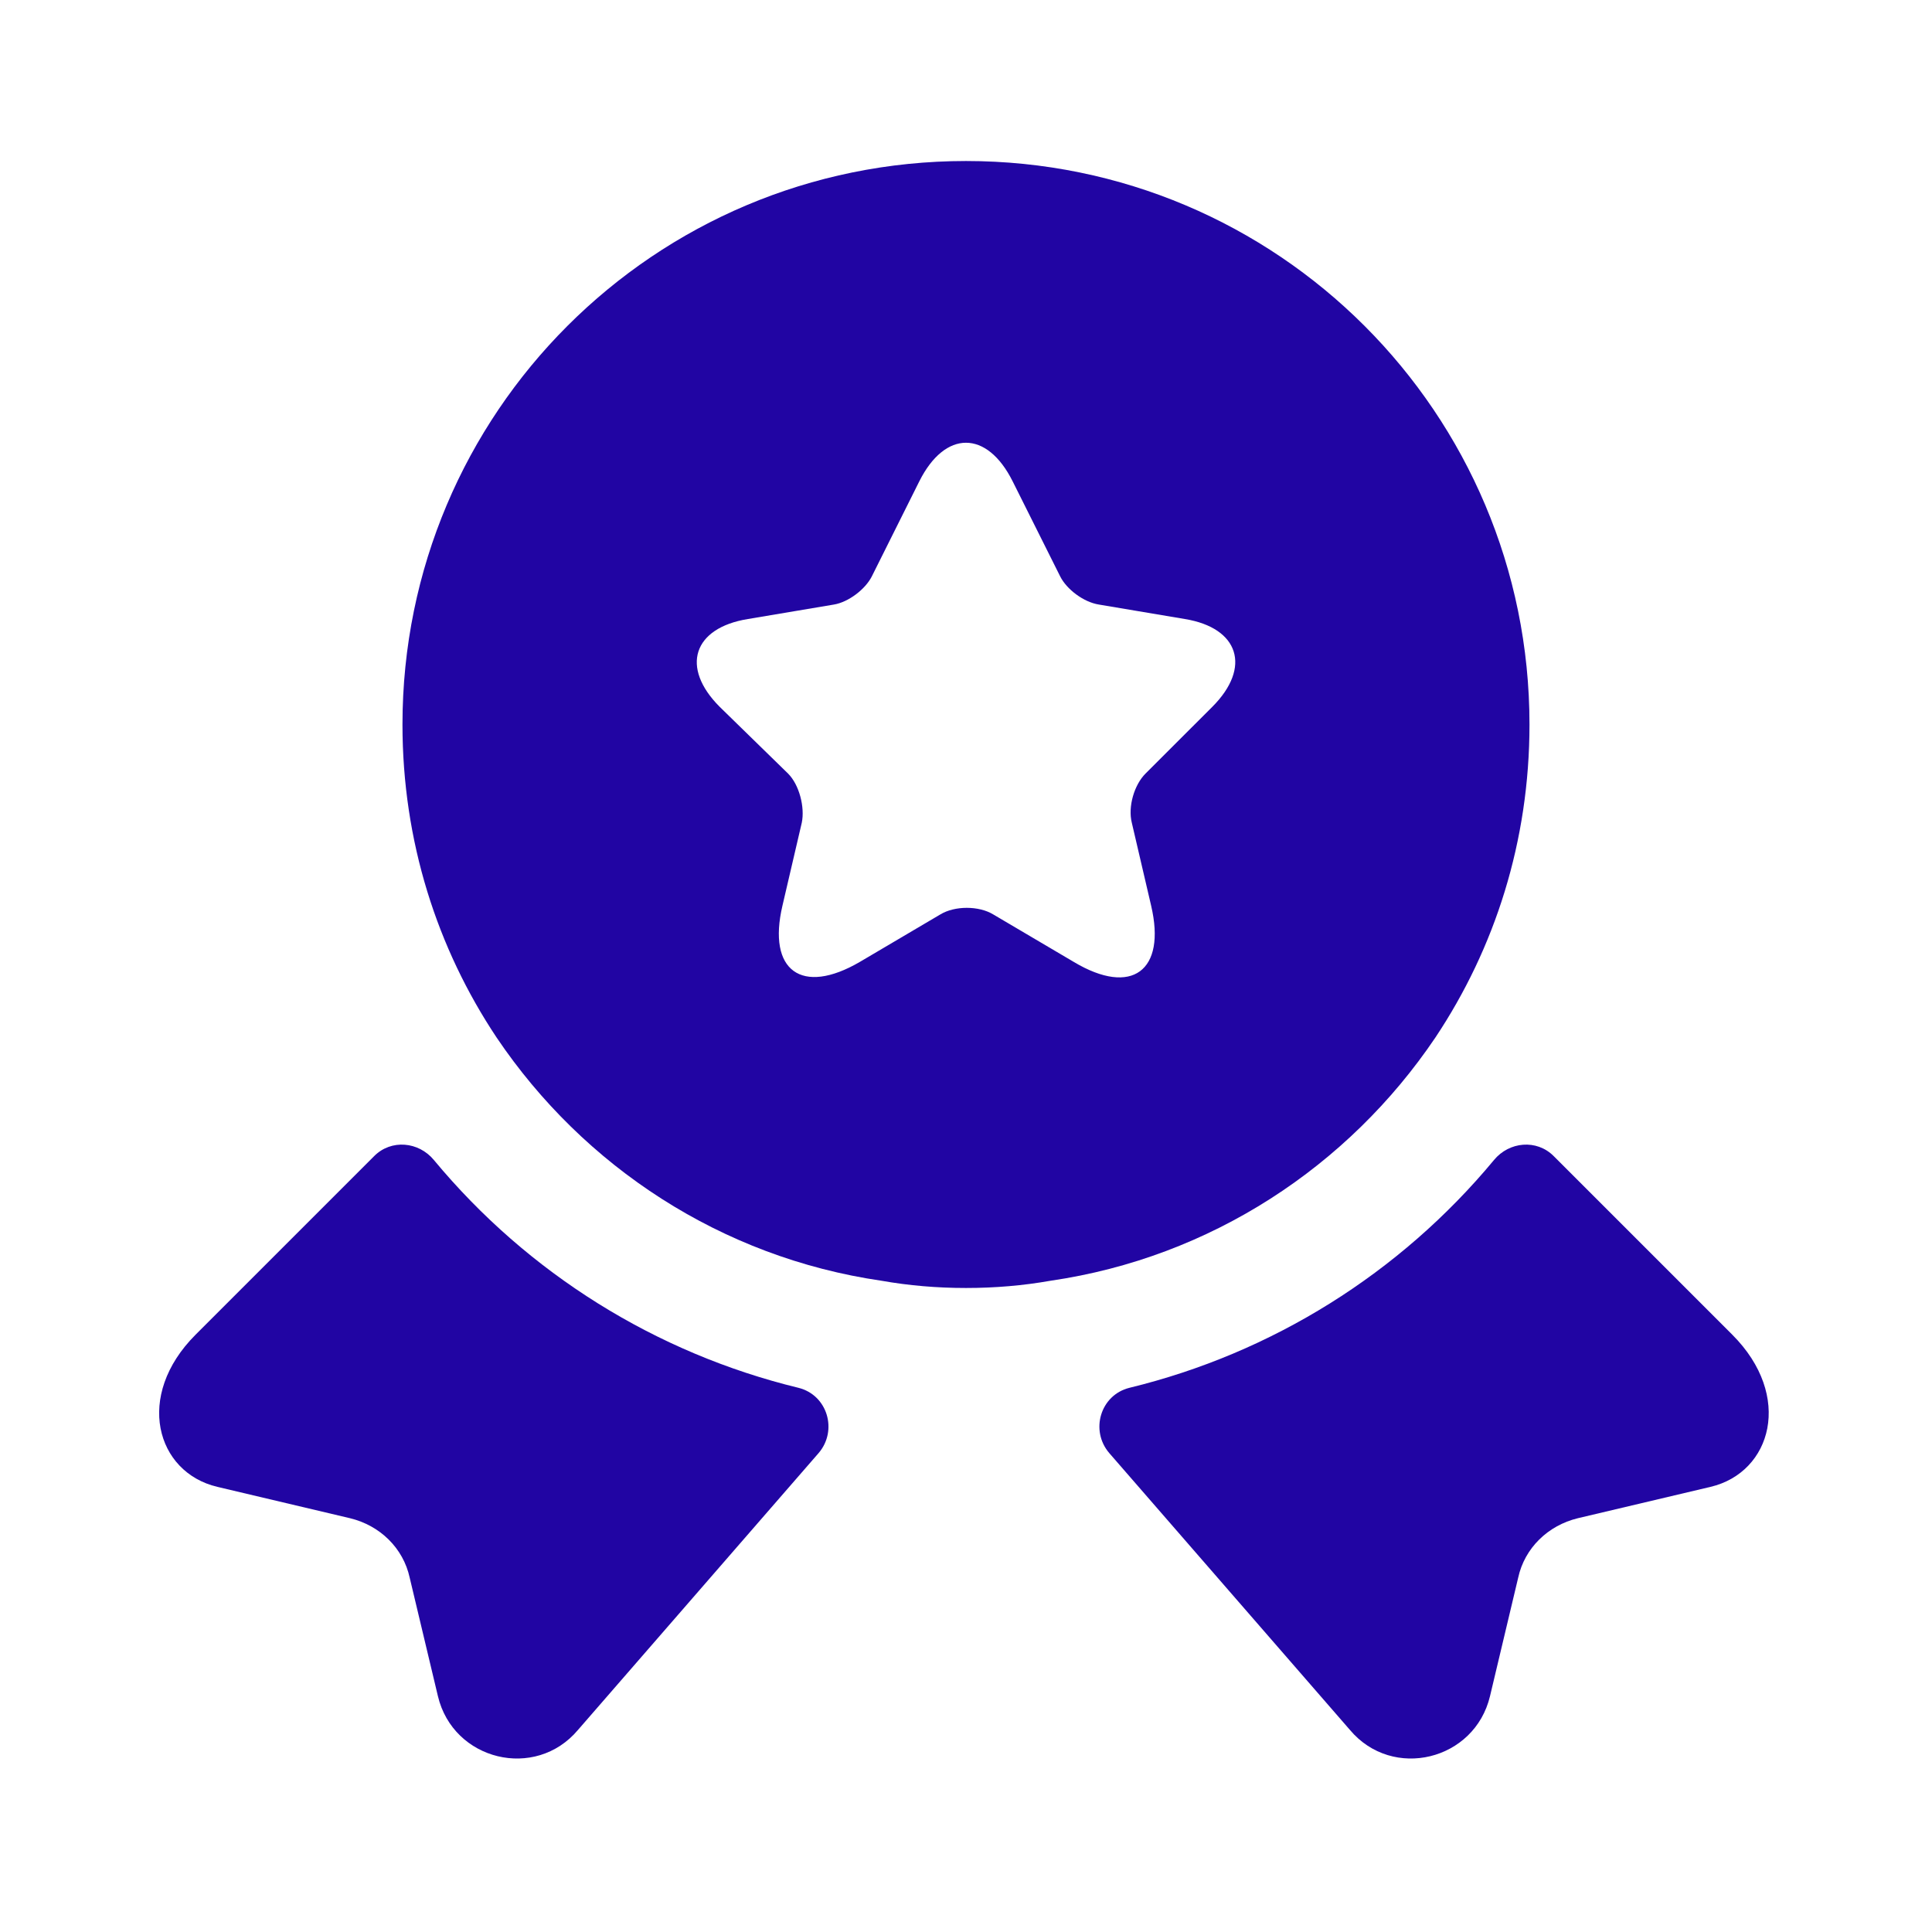
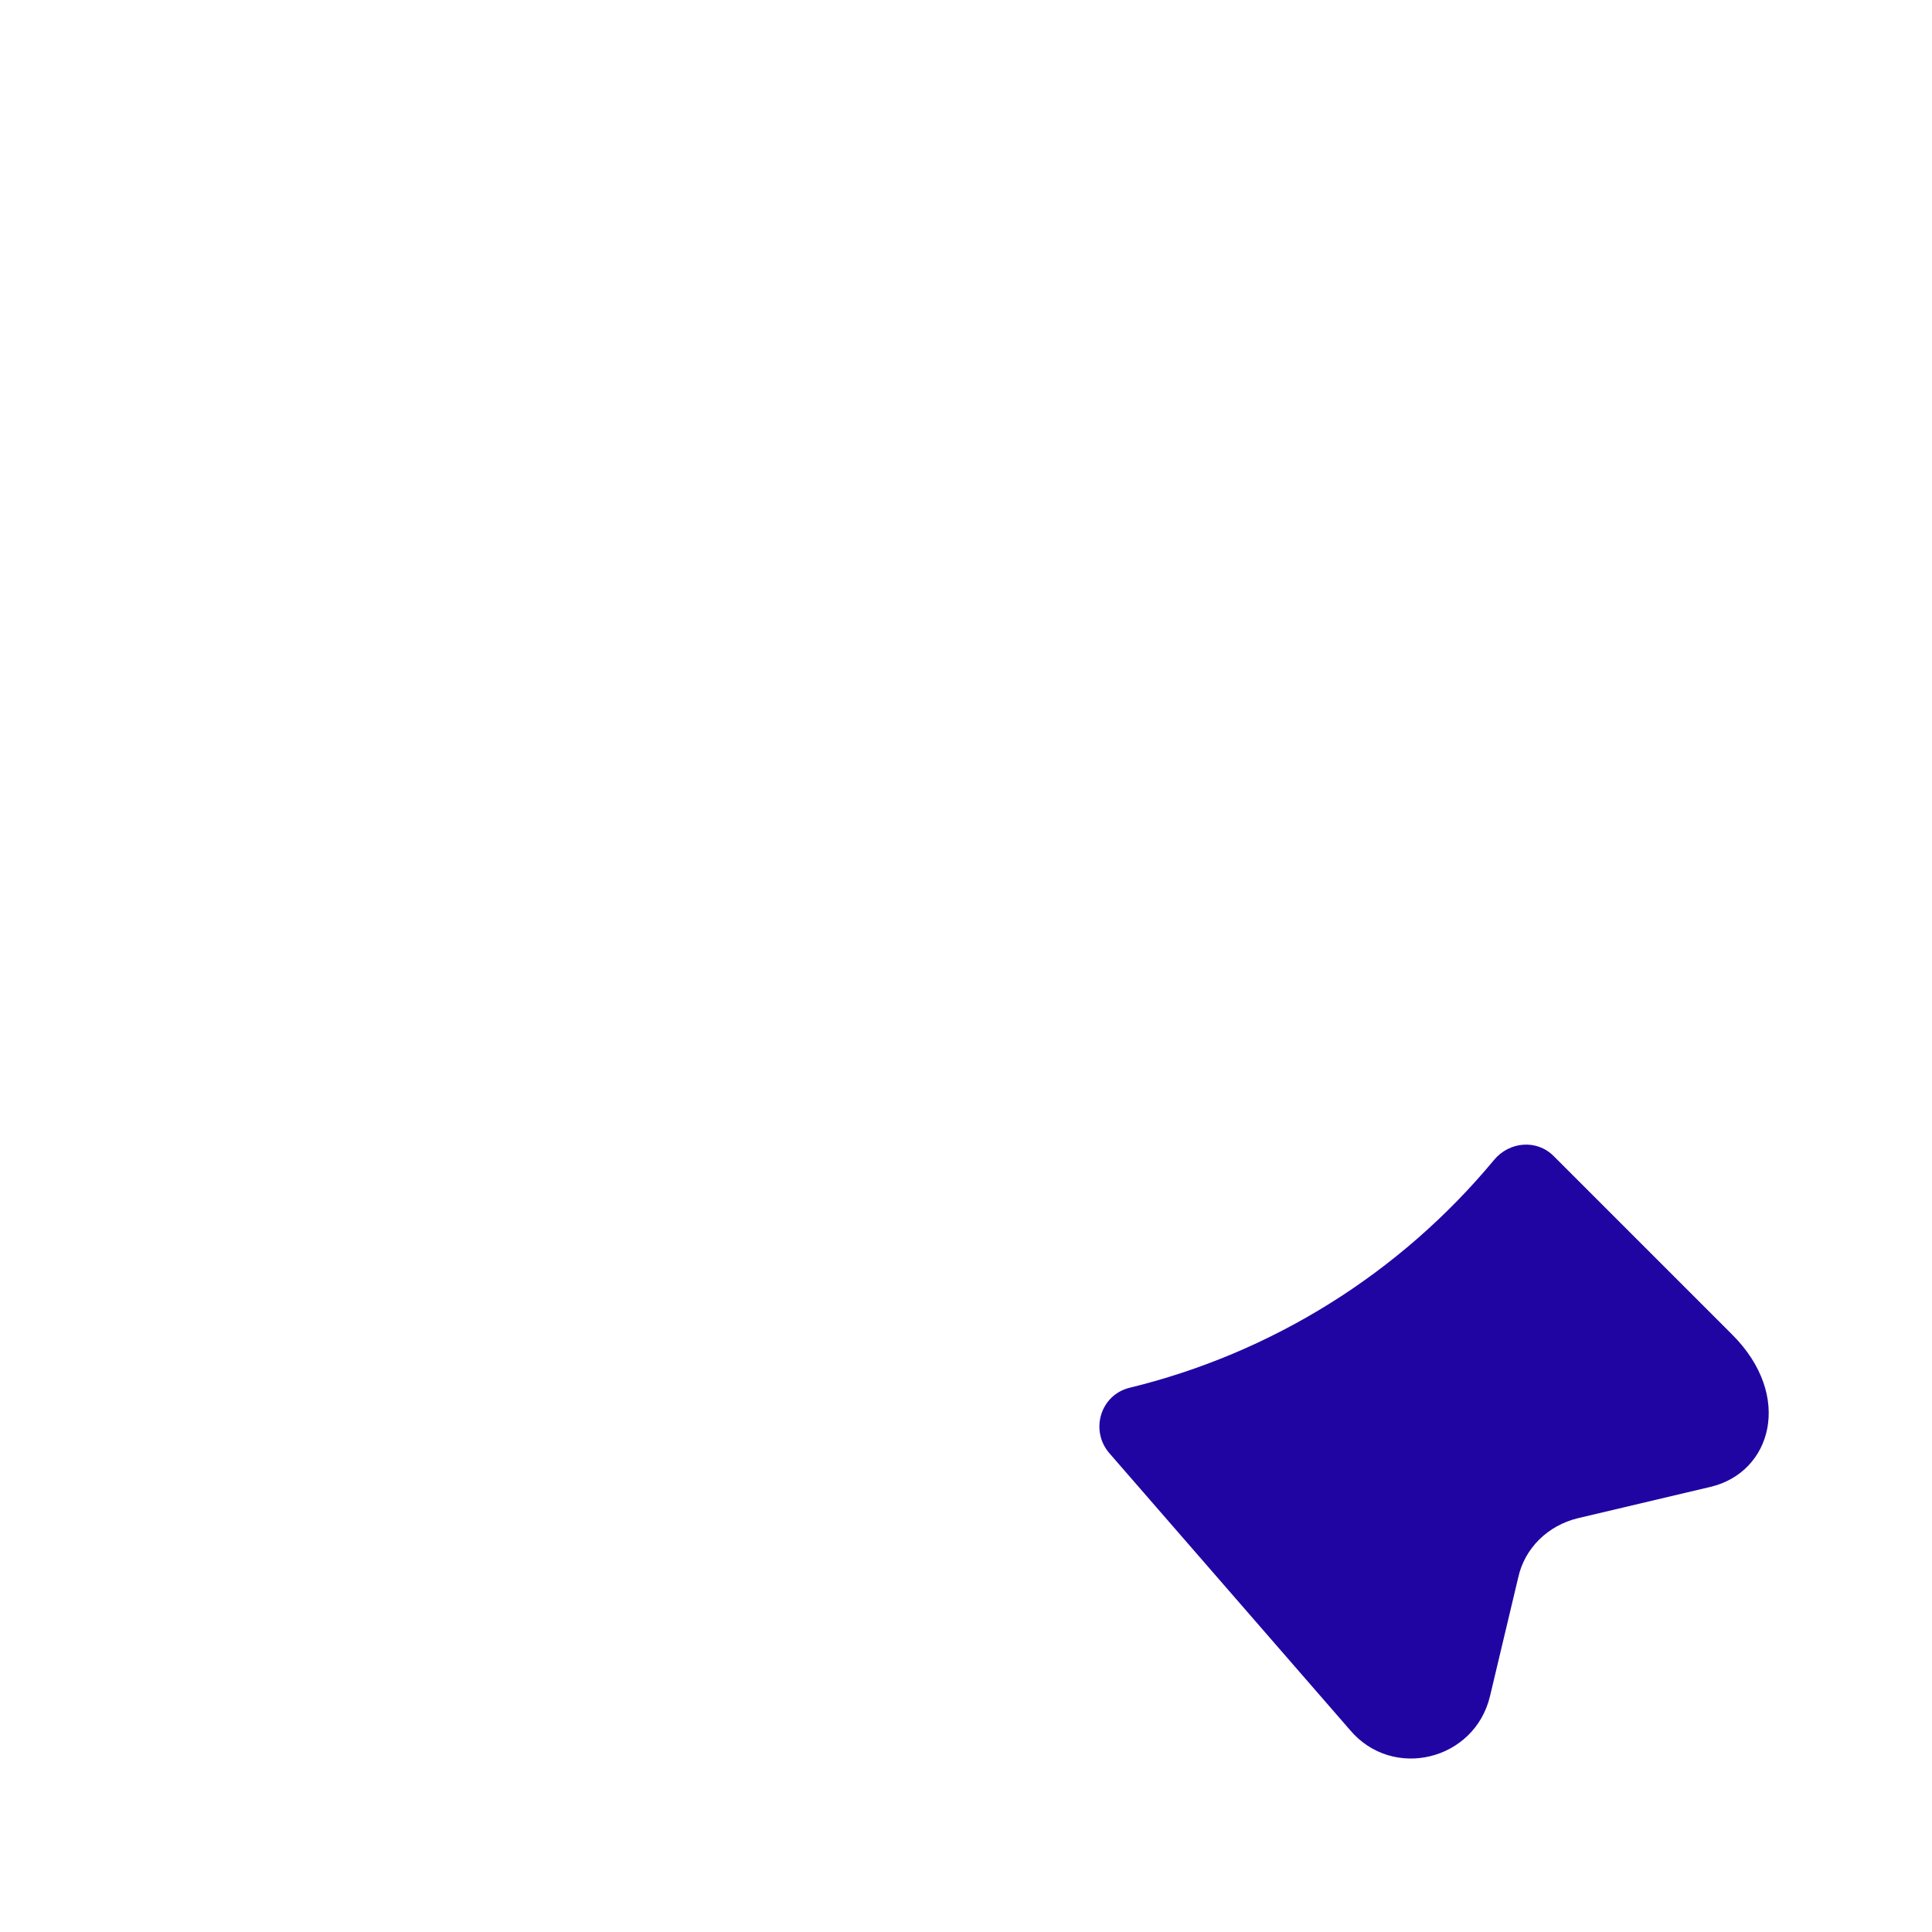
<svg xmlns="http://www.w3.org/2000/svg" width="44" height="44" viewBox="0 0 44 44" fill="none">
  <path d="M38.957 33.862L35.932 34.577C35.254 34.742 34.722 35.255 34.575 35.933L33.934 38.628C33.585 40.095 31.715 40.553 30.744 39.398L25.262 33.092C24.822 32.578 25.06 31.772 25.72 31.607C28.965 30.818 31.88 29.003 34.025 26.418C34.373 25.997 34.997 25.942 35.382 26.327L39.452 30.397C40.845 31.79 40.35 33.532 38.957 33.862Z" fill="#2105A3" />
-   <path d="M4.949 33.862L7.974 34.577C8.653 34.742 9.184 35.255 9.331 35.933L9.973 38.628C10.321 40.095 12.191 40.553 13.163 39.398L18.644 33.092C19.084 32.578 18.846 31.772 18.186 31.607C14.941 30.818 12.026 29.003 9.881 26.418C9.533 25.997 8.909 25.942 8.524 26.327L4.454 30.397C3.061 31.79 3.556 33.532 4.949 33.862Z" fill="#2105A3" />
-   <path d="M22 3.667C14.905 3.667 9.166 9.405 9.166 16.5C9.166 19.158 9.955 21.597 11.312 23.632C13.291 26.565 16.427 28.637 20.075 29.168C20.698 29.278 21.34 29.333 22 29.333C22.66 29.333 23.302 29.278 23.925 29.168C27.573 28.637 30.708 26.565 32.688 23.632C34.045 21.597 34.833 19.158 34.833 16.5C34.833 9.405 29.095 3.667 22 3.667ZM27.61 16.097L26.088 17.618C25.831 17.875 25.685 18.37 25.776 18.737L26.216 20.625C26.565 22.11 25.776 22.697 24.456 21.908L22.623 20.827C22.293 20.625 21.743 20.625 21.413 20.827L19.58 21.908C18.26 22.678 17.471 22.11 17.82 20.625L18.26 18.737C18.333 18.388 18.205 17.875 17.948 17.618L16.39 16.097C15.492 15.198 15.785 14.3 17.032 14.098L18.993 13.768C19.323 13.713 19.708 13.42 19.855 13.127L20.936 10.963C21.523 9.79 22.477 9.79 23.063 10.963L24.145 13.127C24.291 13.42 24.677 13.713 25.025 13.768L26.986 14.098C28.215 14.3 28.508 15.198 27.61 16.097Z" fill="#2105A3" />
</svg>